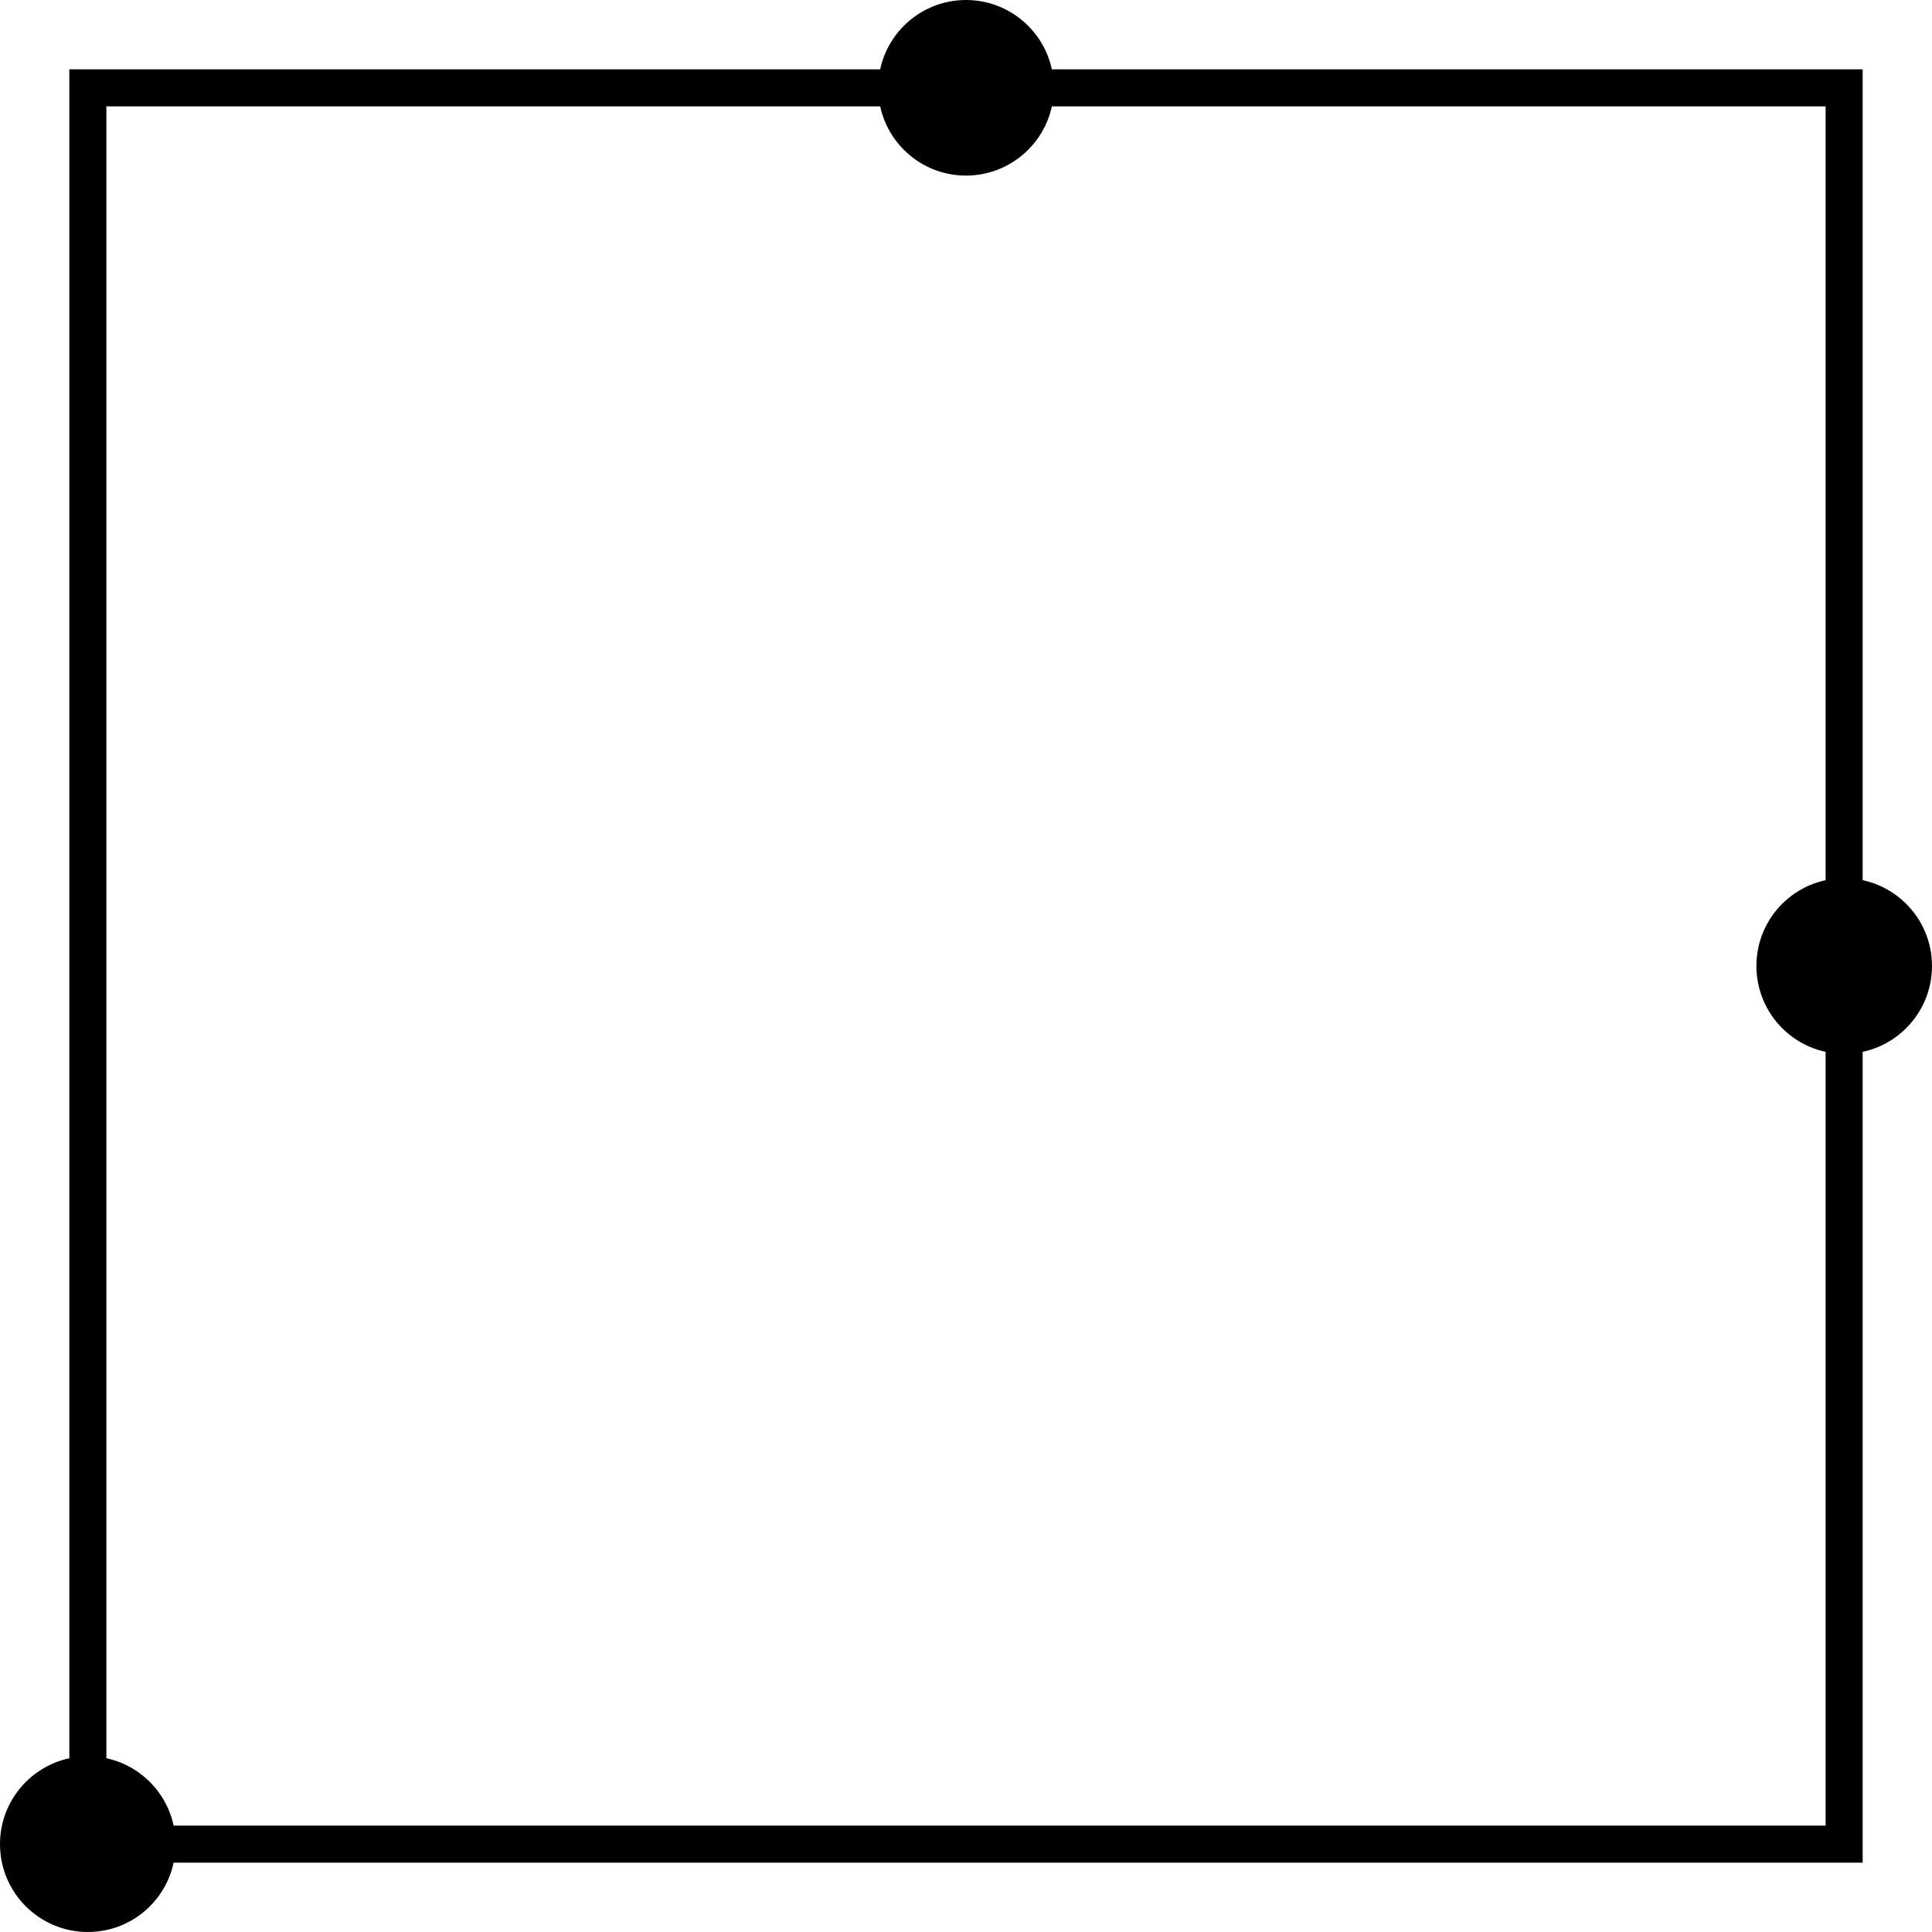
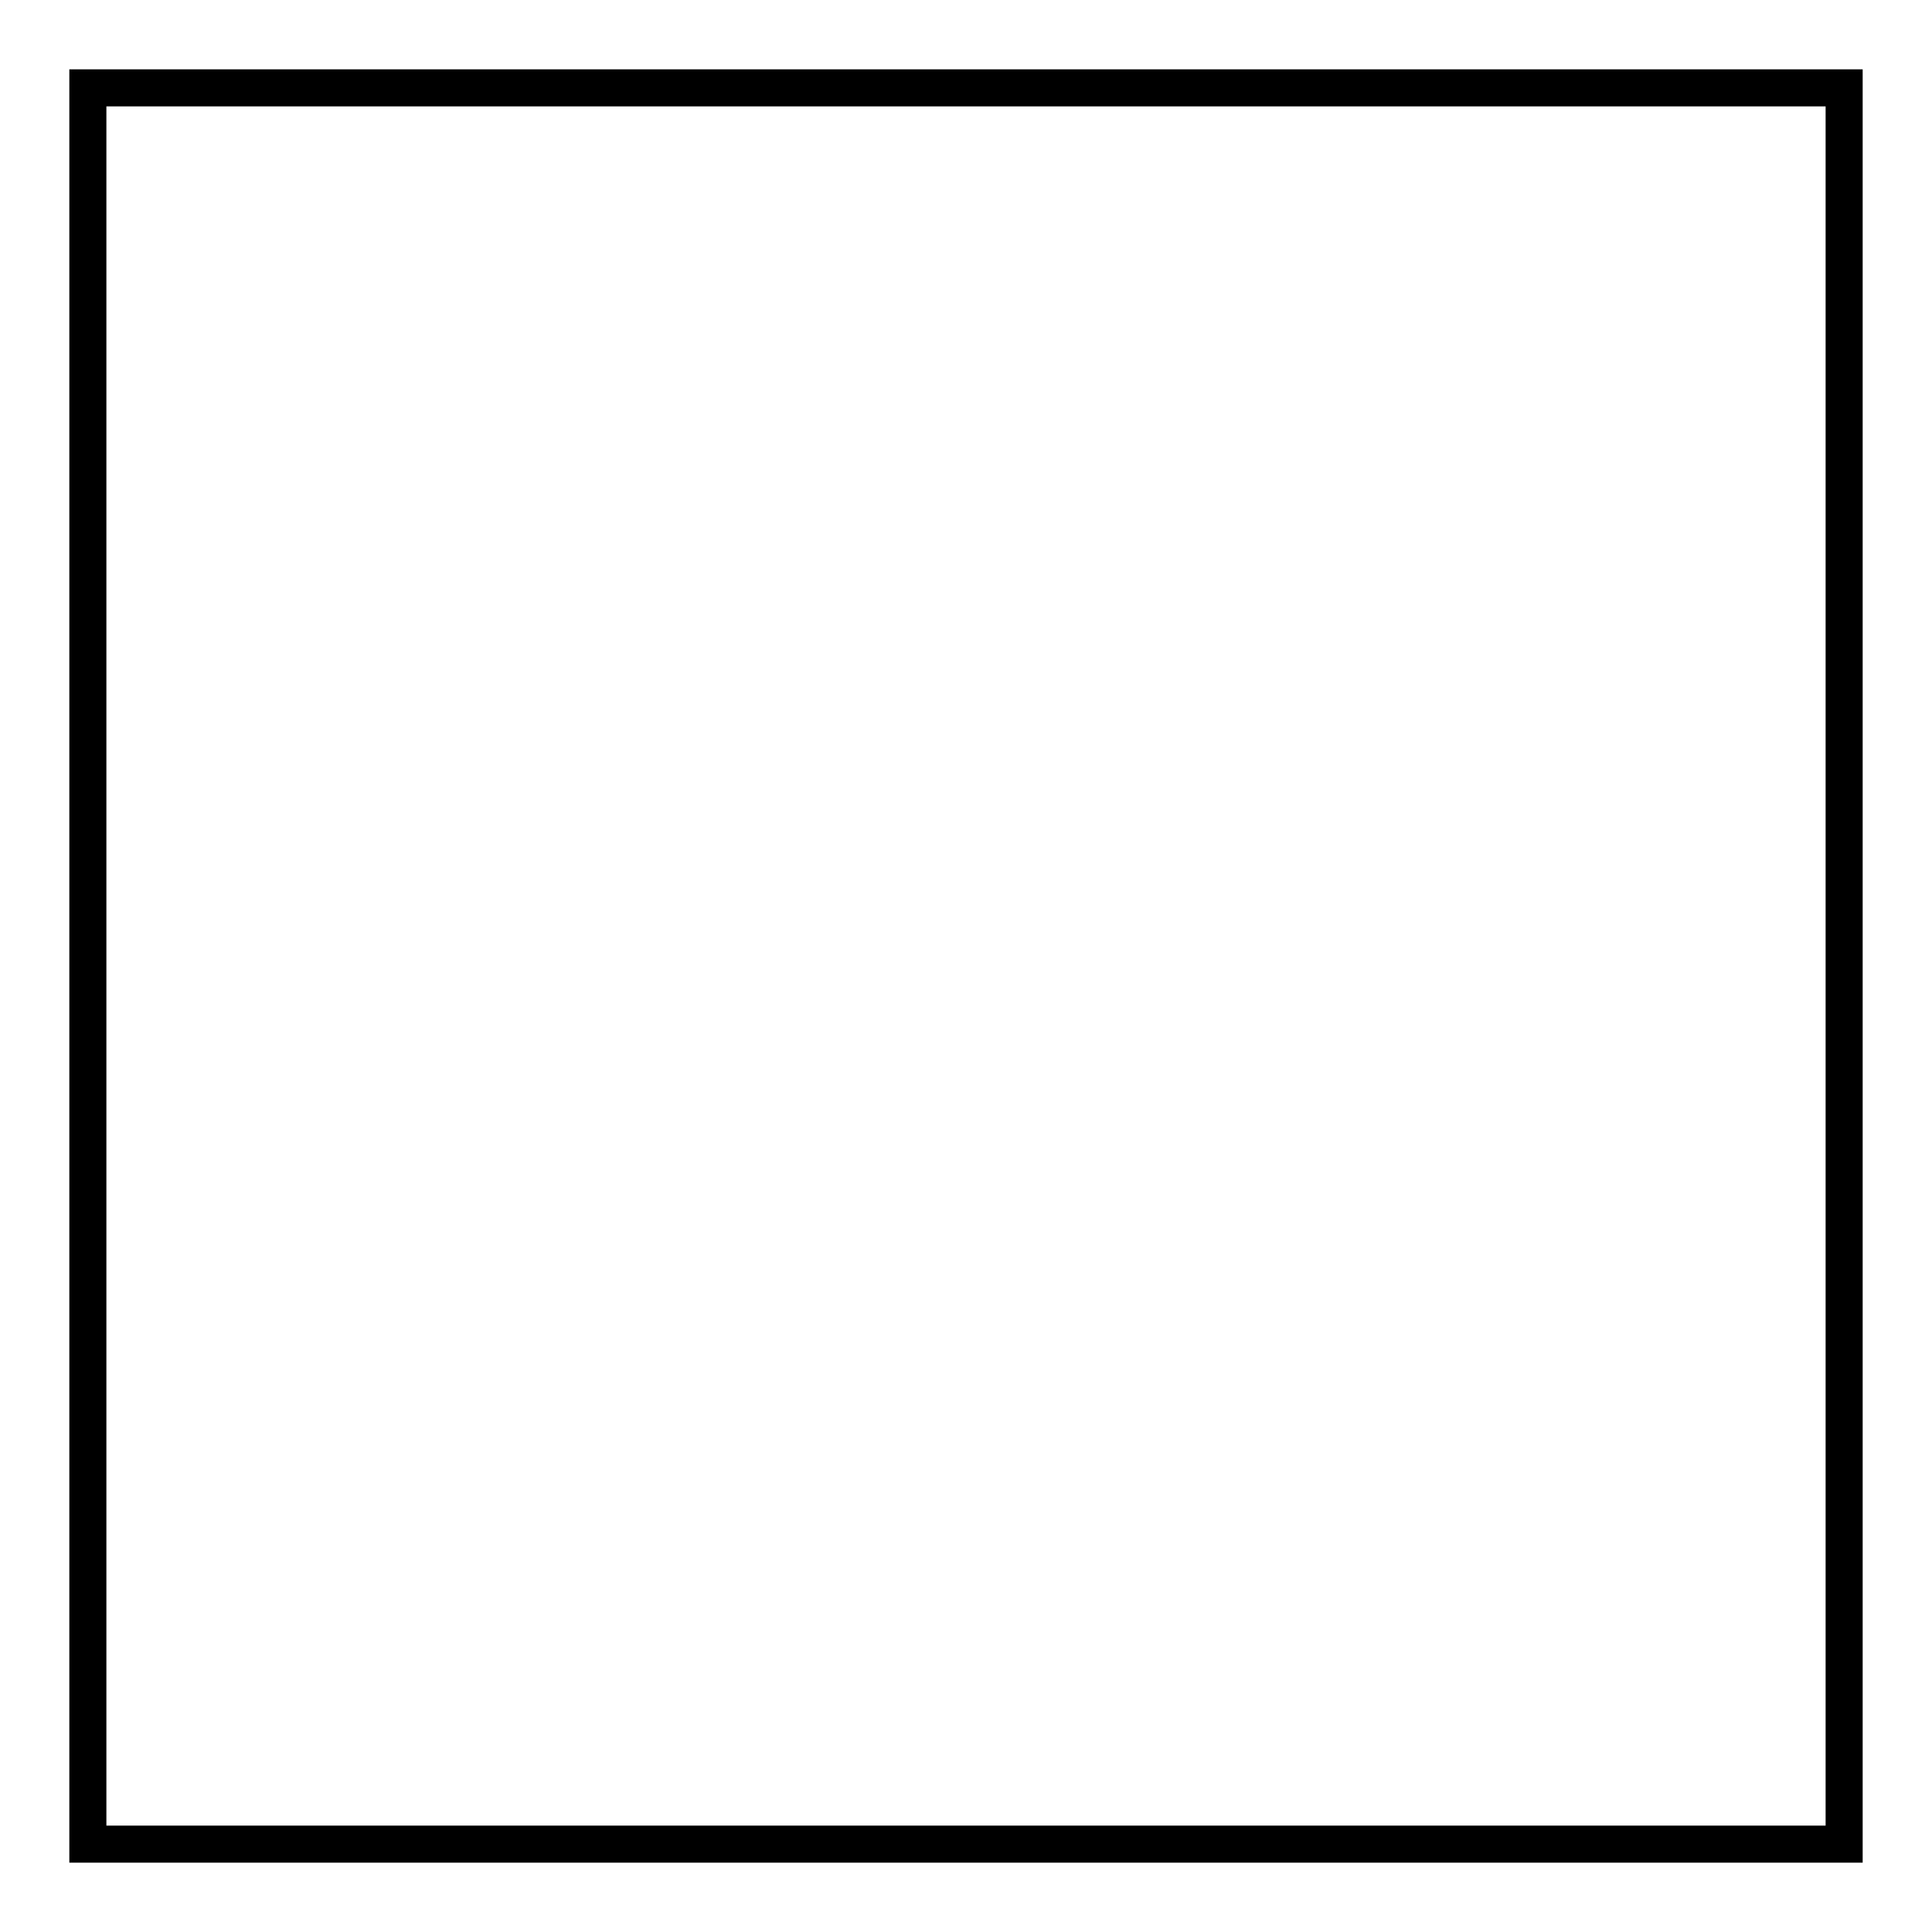
<svg xmlns="http://www.w3.org/2000/svg" height="62.363pt" version="1.1" viewBox="-72 -72 62.363 62.363" width="62.363pt">
  <g id="page1">
    <path d="M-69.164 -12.473V-69.164H-12.473V-12.473Z" fill="none" stroke="#000000" stroke-width="1.196" />
-     <path d="M-66.332 -12.473C-66.332 -14.039 -67.598 -15.309 -69.164 -15.309C-70.73 -15.309 -72 -14.039 -72 -12.473C-72 -10.906 -70.73 -9.637 -69.164 -9.637C-67.598 -9.637 -66.332 -10.906 -66.332 -12.473ZM-37.984 -69.164C-37.984 -70.731 -39.254 -72 -40.82 -72C-42.383 -72 -43.652 -70.731 -43.652 -69.164C-43.652 -67.602 -42.383 -66.332 -40.82 -66.332C-39.254 -66.332 -37.984 -67.602 -37.984 -69.164ZM-9.637 -40.82C-9.637 -42.383 -10.906 -43.652 -12.473 -43.652C-14.039 -43.652 -15.305 -42.383 -15.305 -40.82C-15.305 -39.254 -14.039 -37.984 -12.473 -37.984C-10.906 -37.984 -9.637 -39.254 -9.637 -40.82Z" />
  </g>
</svg>